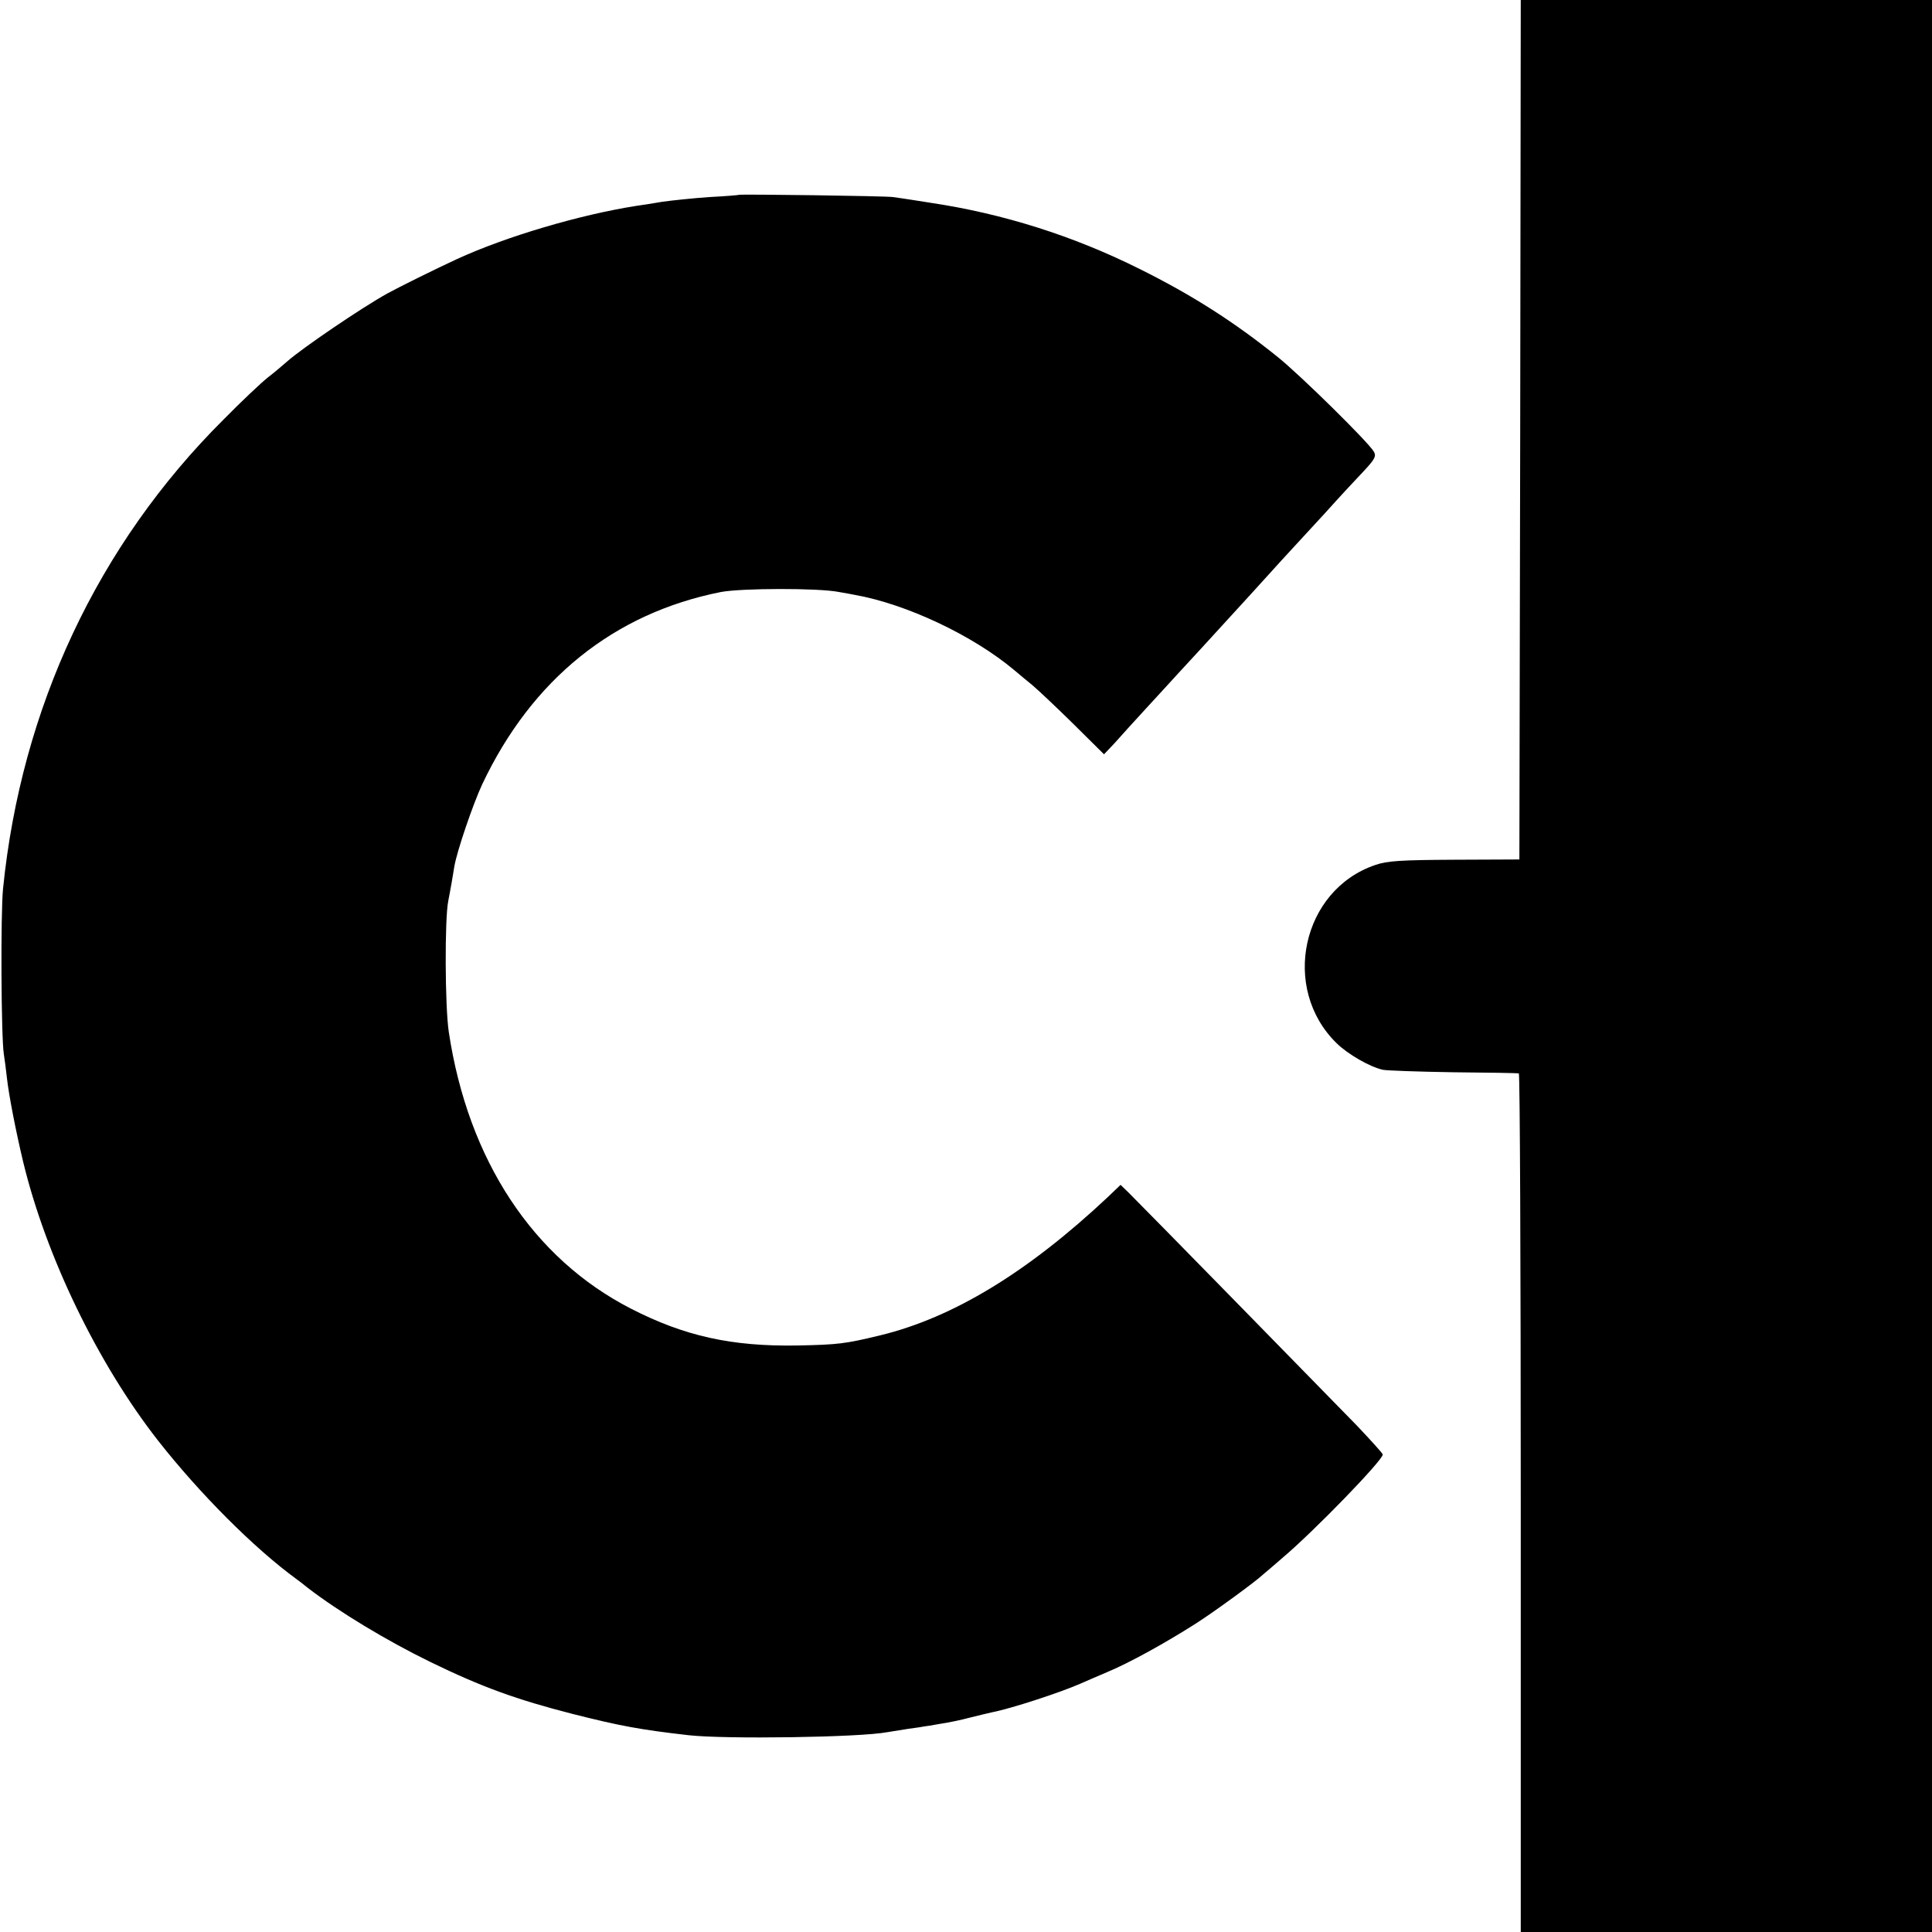
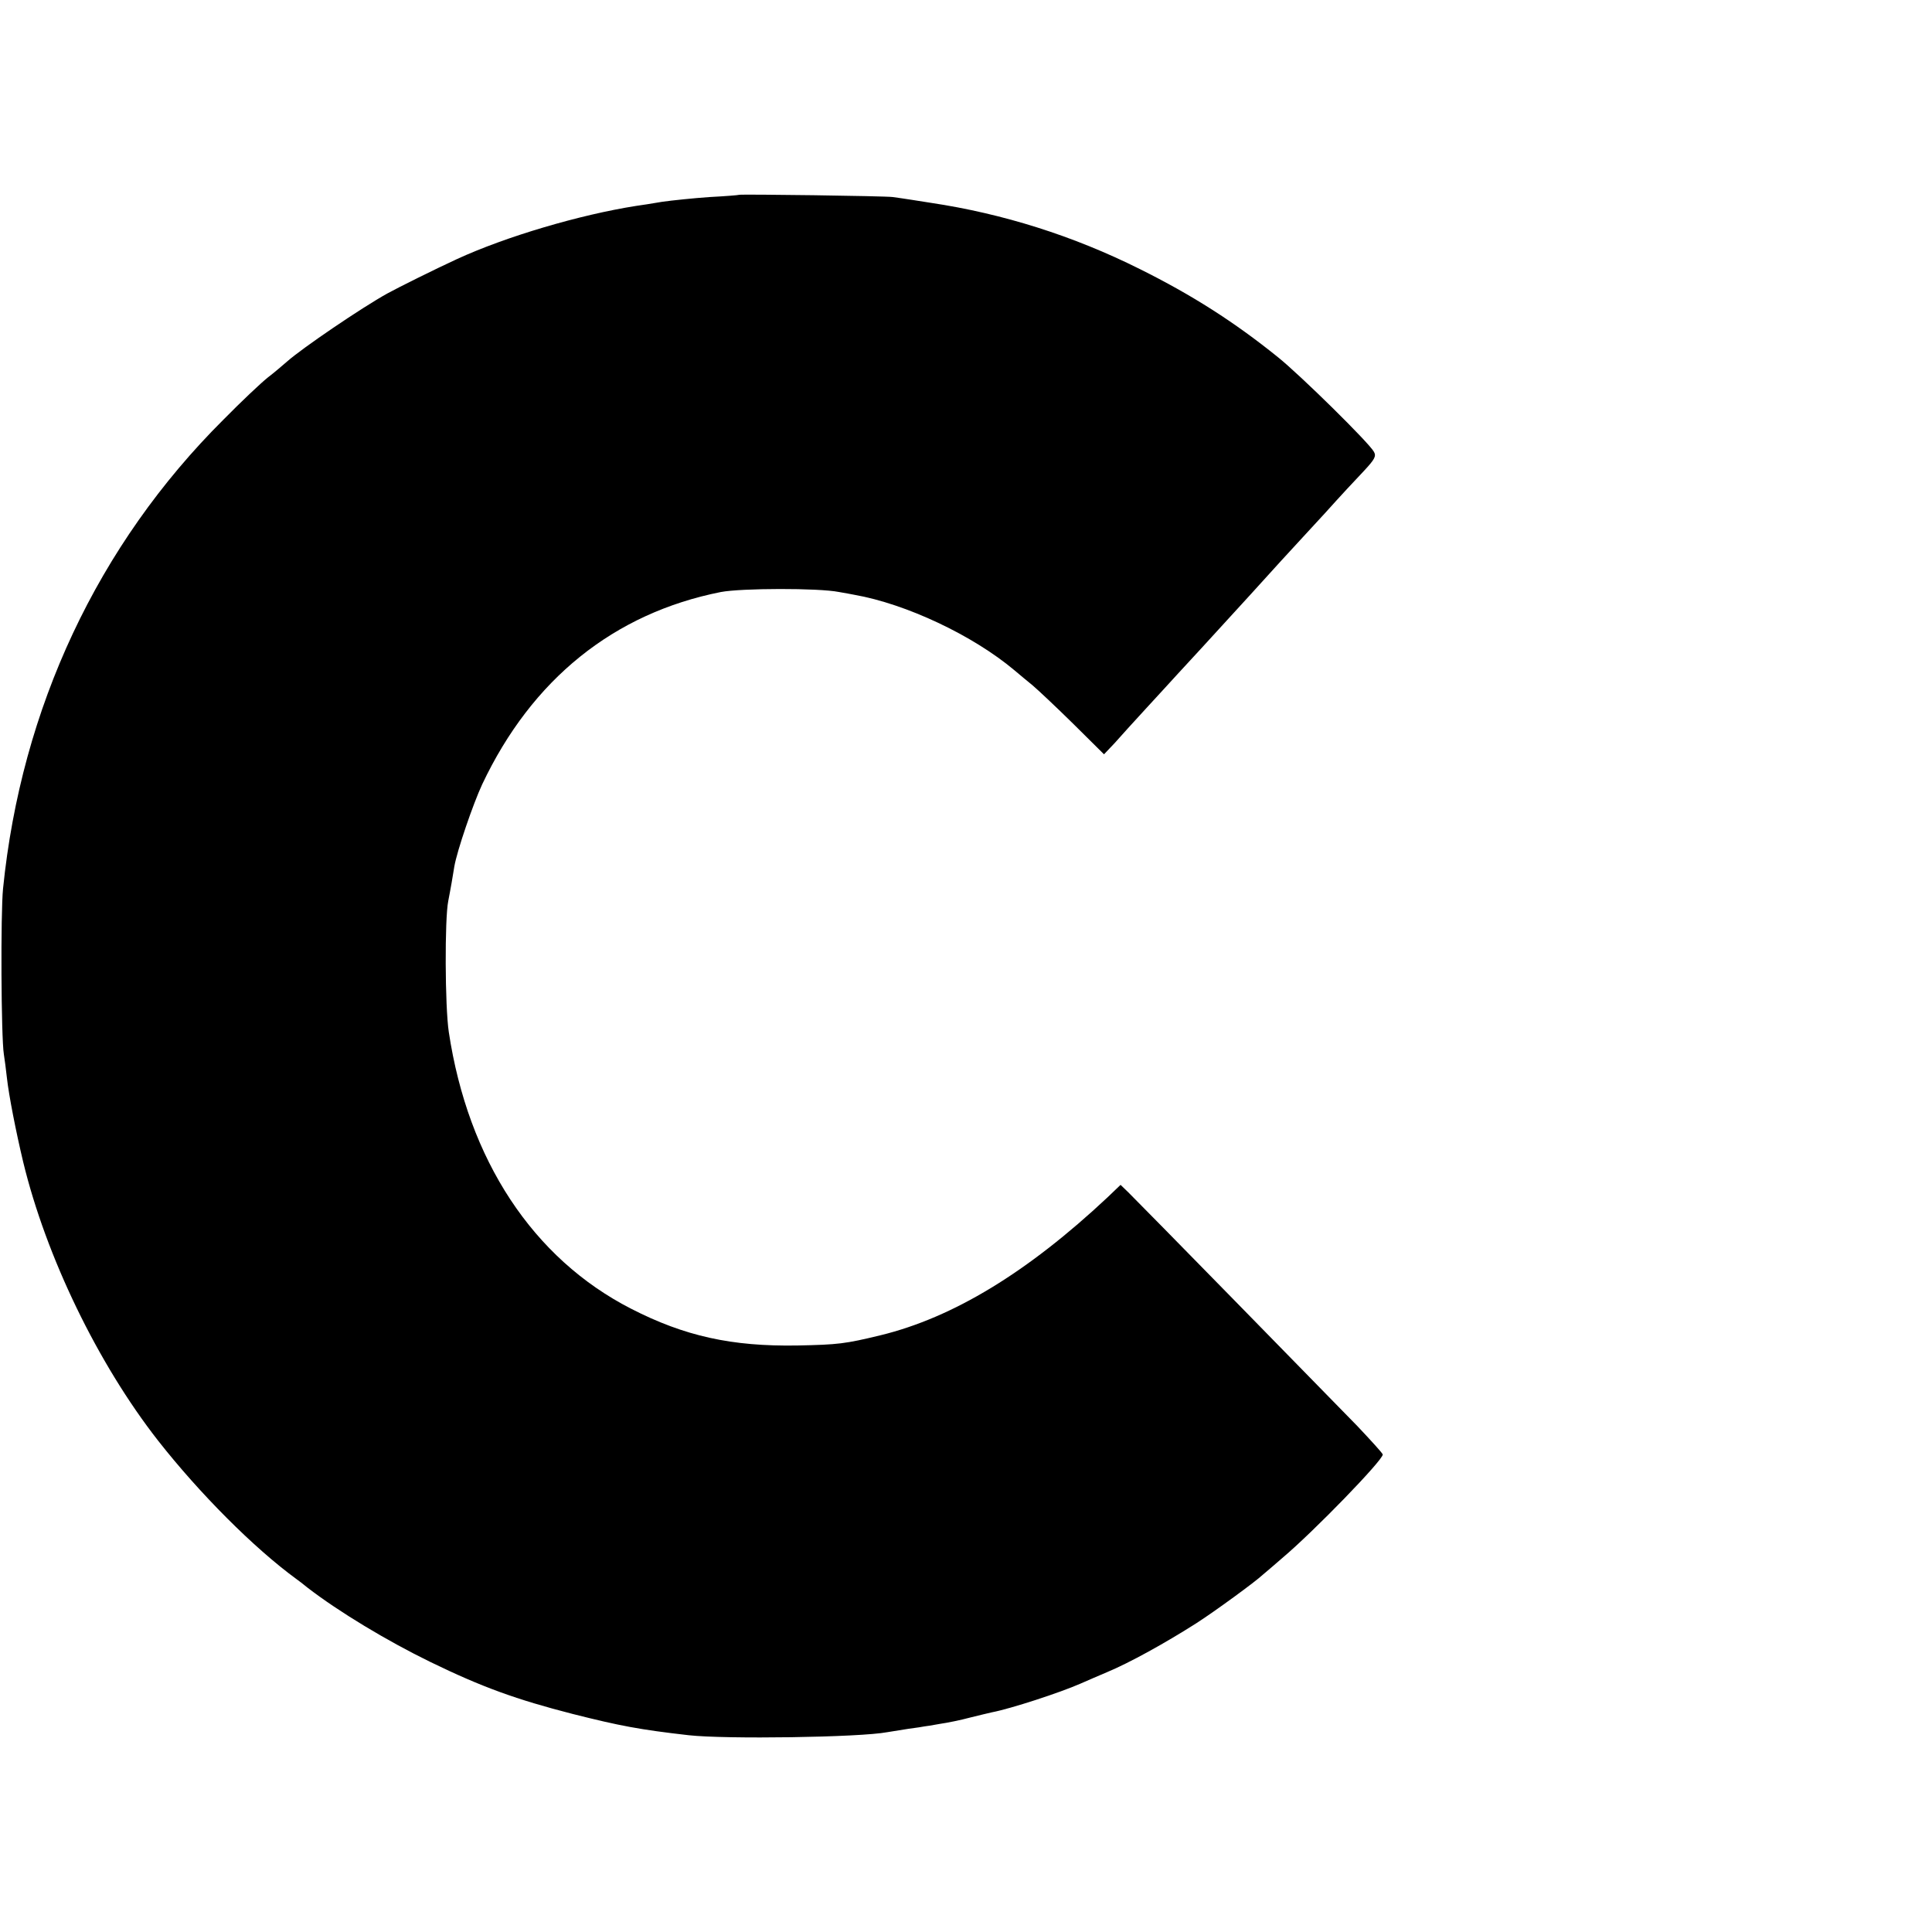
<svg xmlns="http://www.w3.org/2000/svg" version="1" width="933.333" height="933.333" viewBox="0 0 700 700">
-   <path d="M550.8 155.7l-.3 155.7-23.5.1c-19.5.1-24.4.4-28.7 1.9-26.6 9-34.4 44.7-14 64.6 4.1 4 11.9 8.5 16.7 9.6 1.4.3 12.9.7 25.5.9 12.7.1 23.3.3 23.8.4.4 0 .7 70.1.7 155.6V700h149V0H551l-.2 155.7z" />
  <path d="M267.7 70.6c-.1.1-4.9.5-10.7.8-5.8.4-13.4 1.2-17 1.7-3.6.6-7.8 1.3-9.5 1.5-20.4 3.2-47.2 11.1-65 19.3-7.8 3.6-21.1 10.2-25.1 12.4-9.4 5.2-31 19.9-36.4 24.7-1.4 1.2-4.5 3.9-7 5.8-2.5 2-9.7 8.8-16 15.2C35.4 197.4 7.7 256.5 1.1 322c-.9 8.9-.7 53.9.3 60 .3 1.9.8 5.7 1.1 8.5.7 6.4 3.3 19.6 5.9 30.5 8.3 34.3 27 73 48.9 101 15 19.1 34.7 38.9 50.2 50.2.6.4 2.4 1.8 4 3.1 11.3 8.7 28.7 19.2 44.5 26.9 18.7 9.1 31.2 13.6 51.5 18.8 17 4.3 24.4 5.7 42 7.7 13.2 1.5 62.1.8 72-1.1 1.1-.2 4.5-.7 7.5-1.2 3-.4 5.7-.8 6-.9.3 0 2.8-.4 5.5-.9 2.8-.4 7.7-1.4 11-2.3 3.3-.8 6.9-1.7 7.9-1.9 6.8-1.3 24.6-7.1 32.1-10.4 2.2-1 6.5-2.8 9.5-4.1 8.2-3.4 21.2-10.6 32.5-17.8 6.4-4.1 21.5-15.1 24.1-17.6.6-.5 3.8-3.2 7-6 11.5-9.7 36.4-35.4 36.4-37.5 0-.4-4.2-5-9.2-10.3-11.3-11.6-79.2-81-83-84.7l-2.8-2.7-4.7 4.5c-29 27.2-56 43.6-82.3 50-12.8 3.1-15.3 3.4-30.1 3.7-23.8.4-40.9-3.4-60.2-13.3-35.6-18.2-59.1-53.9-66.1-100.3-1.4-9.4-1.5-40.9-.2-47.4.3-1.7.9-4.6 1.2-6.5.3-1.9.8-4.6 1-6 1-5.8 6.8-22.7 10.1-29.8 18-38.1 47.7-62 86.5-69.7 7.4-1.4 35.3-1.5 42.8 0 1.9.3 4.4.8 5.5 1 18.8 3.3 43 14.7 58.1 27.4 1.7 1.4 4.6 3.9 6.5 5.4 1.9 1.6 8.5 7.8 14.7 13.9l11.2 11.1 3.8-4c2-2.3 7.3-8.1 11.7-12.9 4.4-4.8 9.4-10.2 11-12 4.8-5.2 10-10.8 26.5-28.9 8.5-9.4 15.9-17.5 16.5-18.1.5-.6 5.3-5.7 10.5-11.4 5.2-5.8 11.6-12.7 14.2-15.4 3.9-4.2 4.5-5.3 3.6-6.9-1.7-3.2-26.7-27.8-34.8-34.3-16-12.9-31.3-22.6-50-31.9-24.2-12.1-49.7-20.1-75.7-24-1.8-.3-5-.8-7-1.1-2.1-.3-5.1-.8-6.8-1-2.7-.4-55.4-1.1-55.8-.8z" />
</svg>